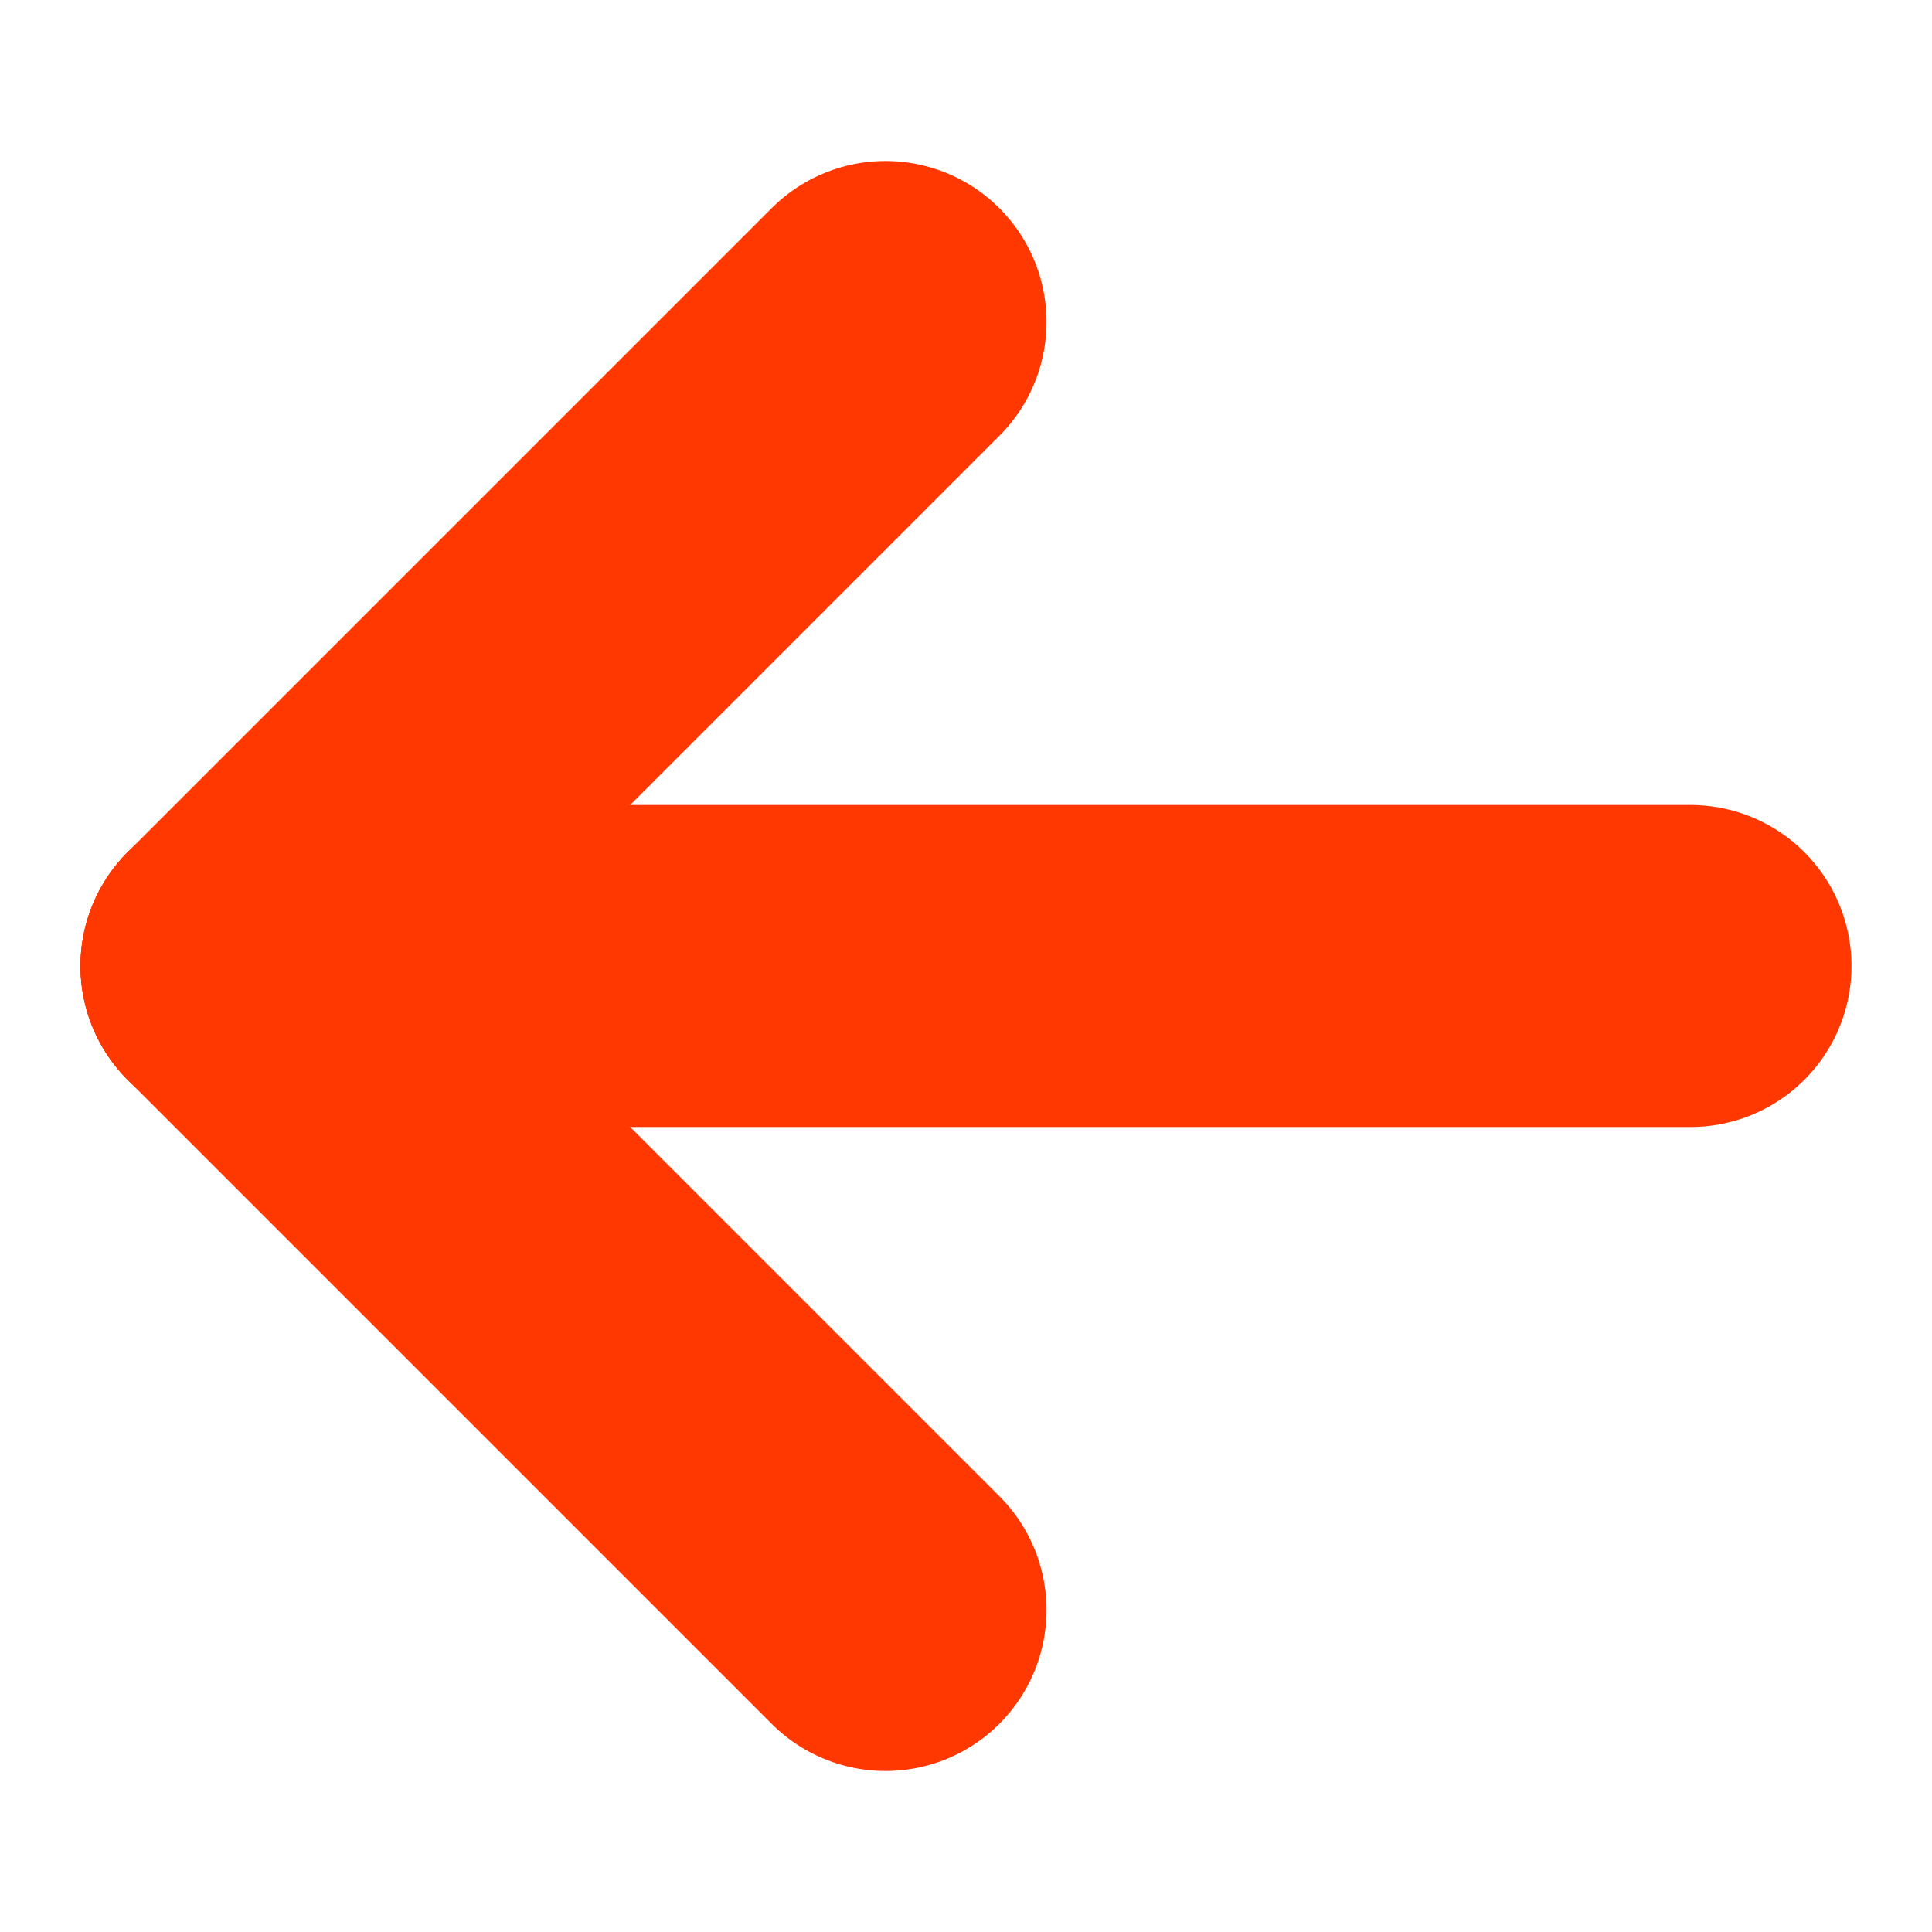
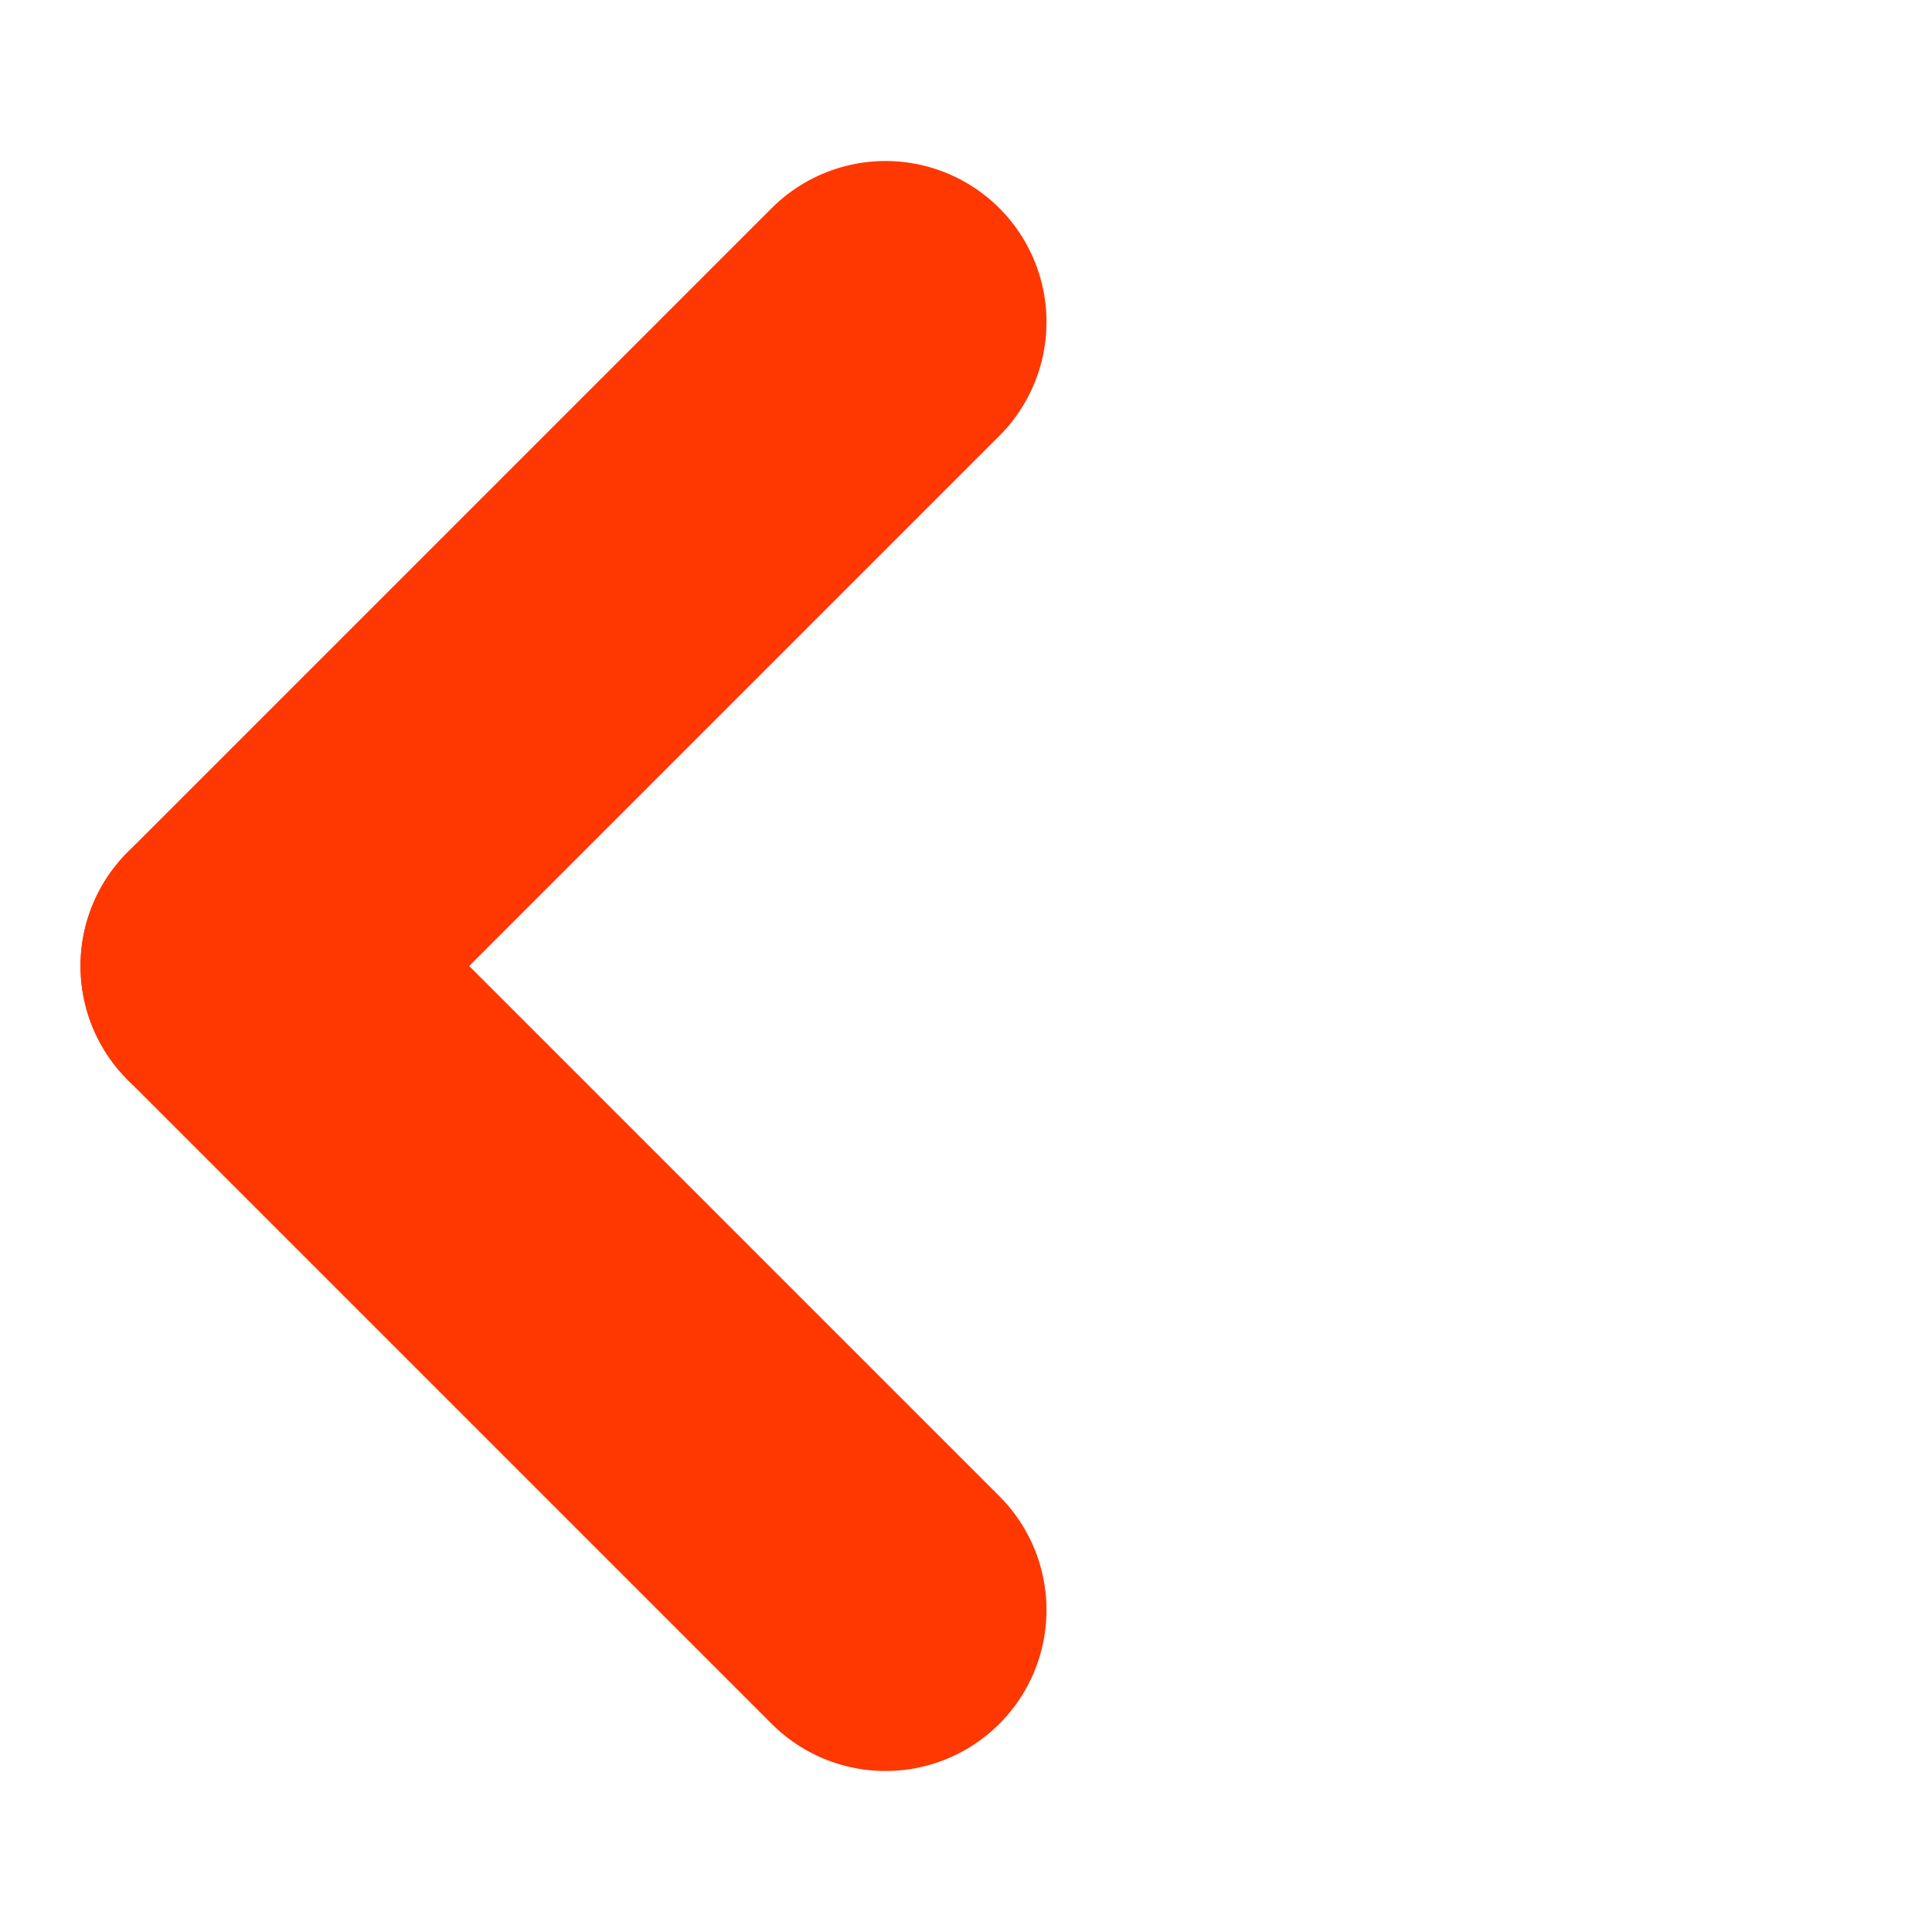
<svg xmlns="http://www.w3.org/2000/svg" width="12" height="12">
  <g>
    <title>background</title>
    <rect fill="none" id="canvas_background" height="402" width="582" y="-1" x="-1" />
  </g>
  <g>
    <title>Layer 1</title>
    <g transform="rotate(180 6,6) " id="svg_1" stroke="#ff3700" stroke-width="2" fill="none" fill-rule="evenodd" stroke-linecap="round" stroke-linejoin="round">
      <path id="svg_2" d="m6.5,2l4,4" />
      <path id="svg_3" d="m10.5,6l-4,4" />
-       <path id="svg_4" d="m10.5,6l-9,0" />
    </g>
  </g>
</svg>